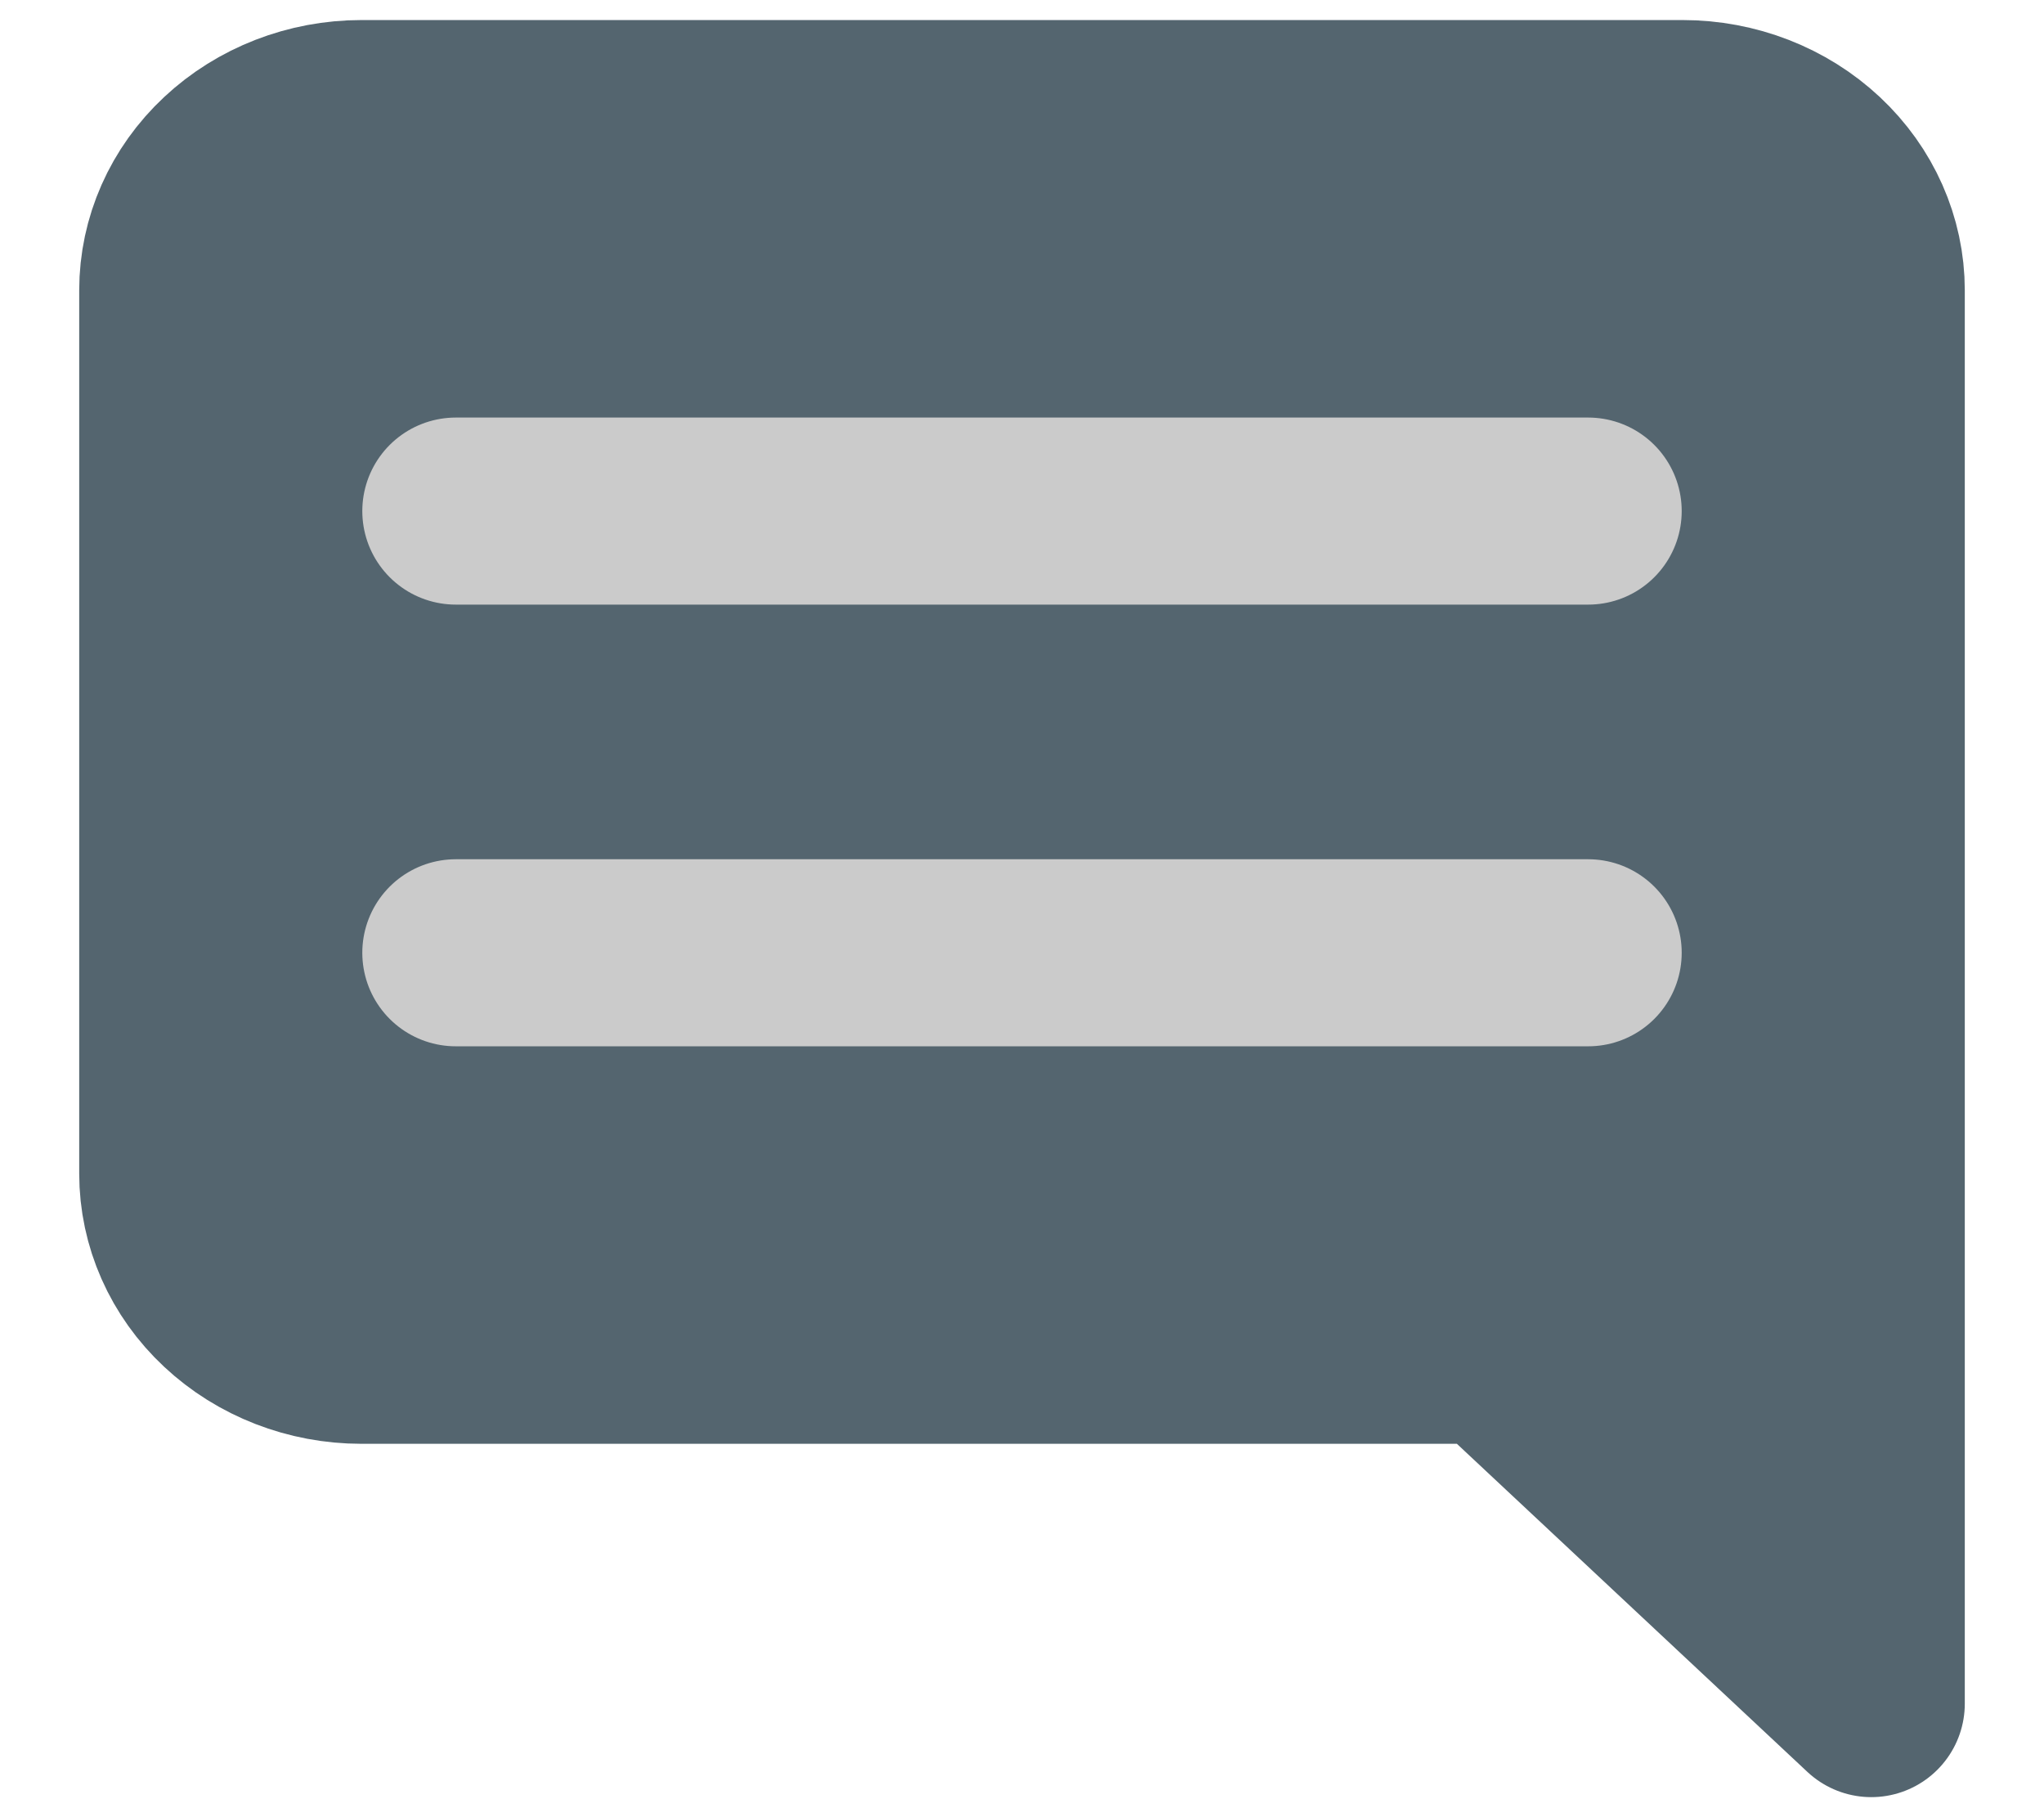
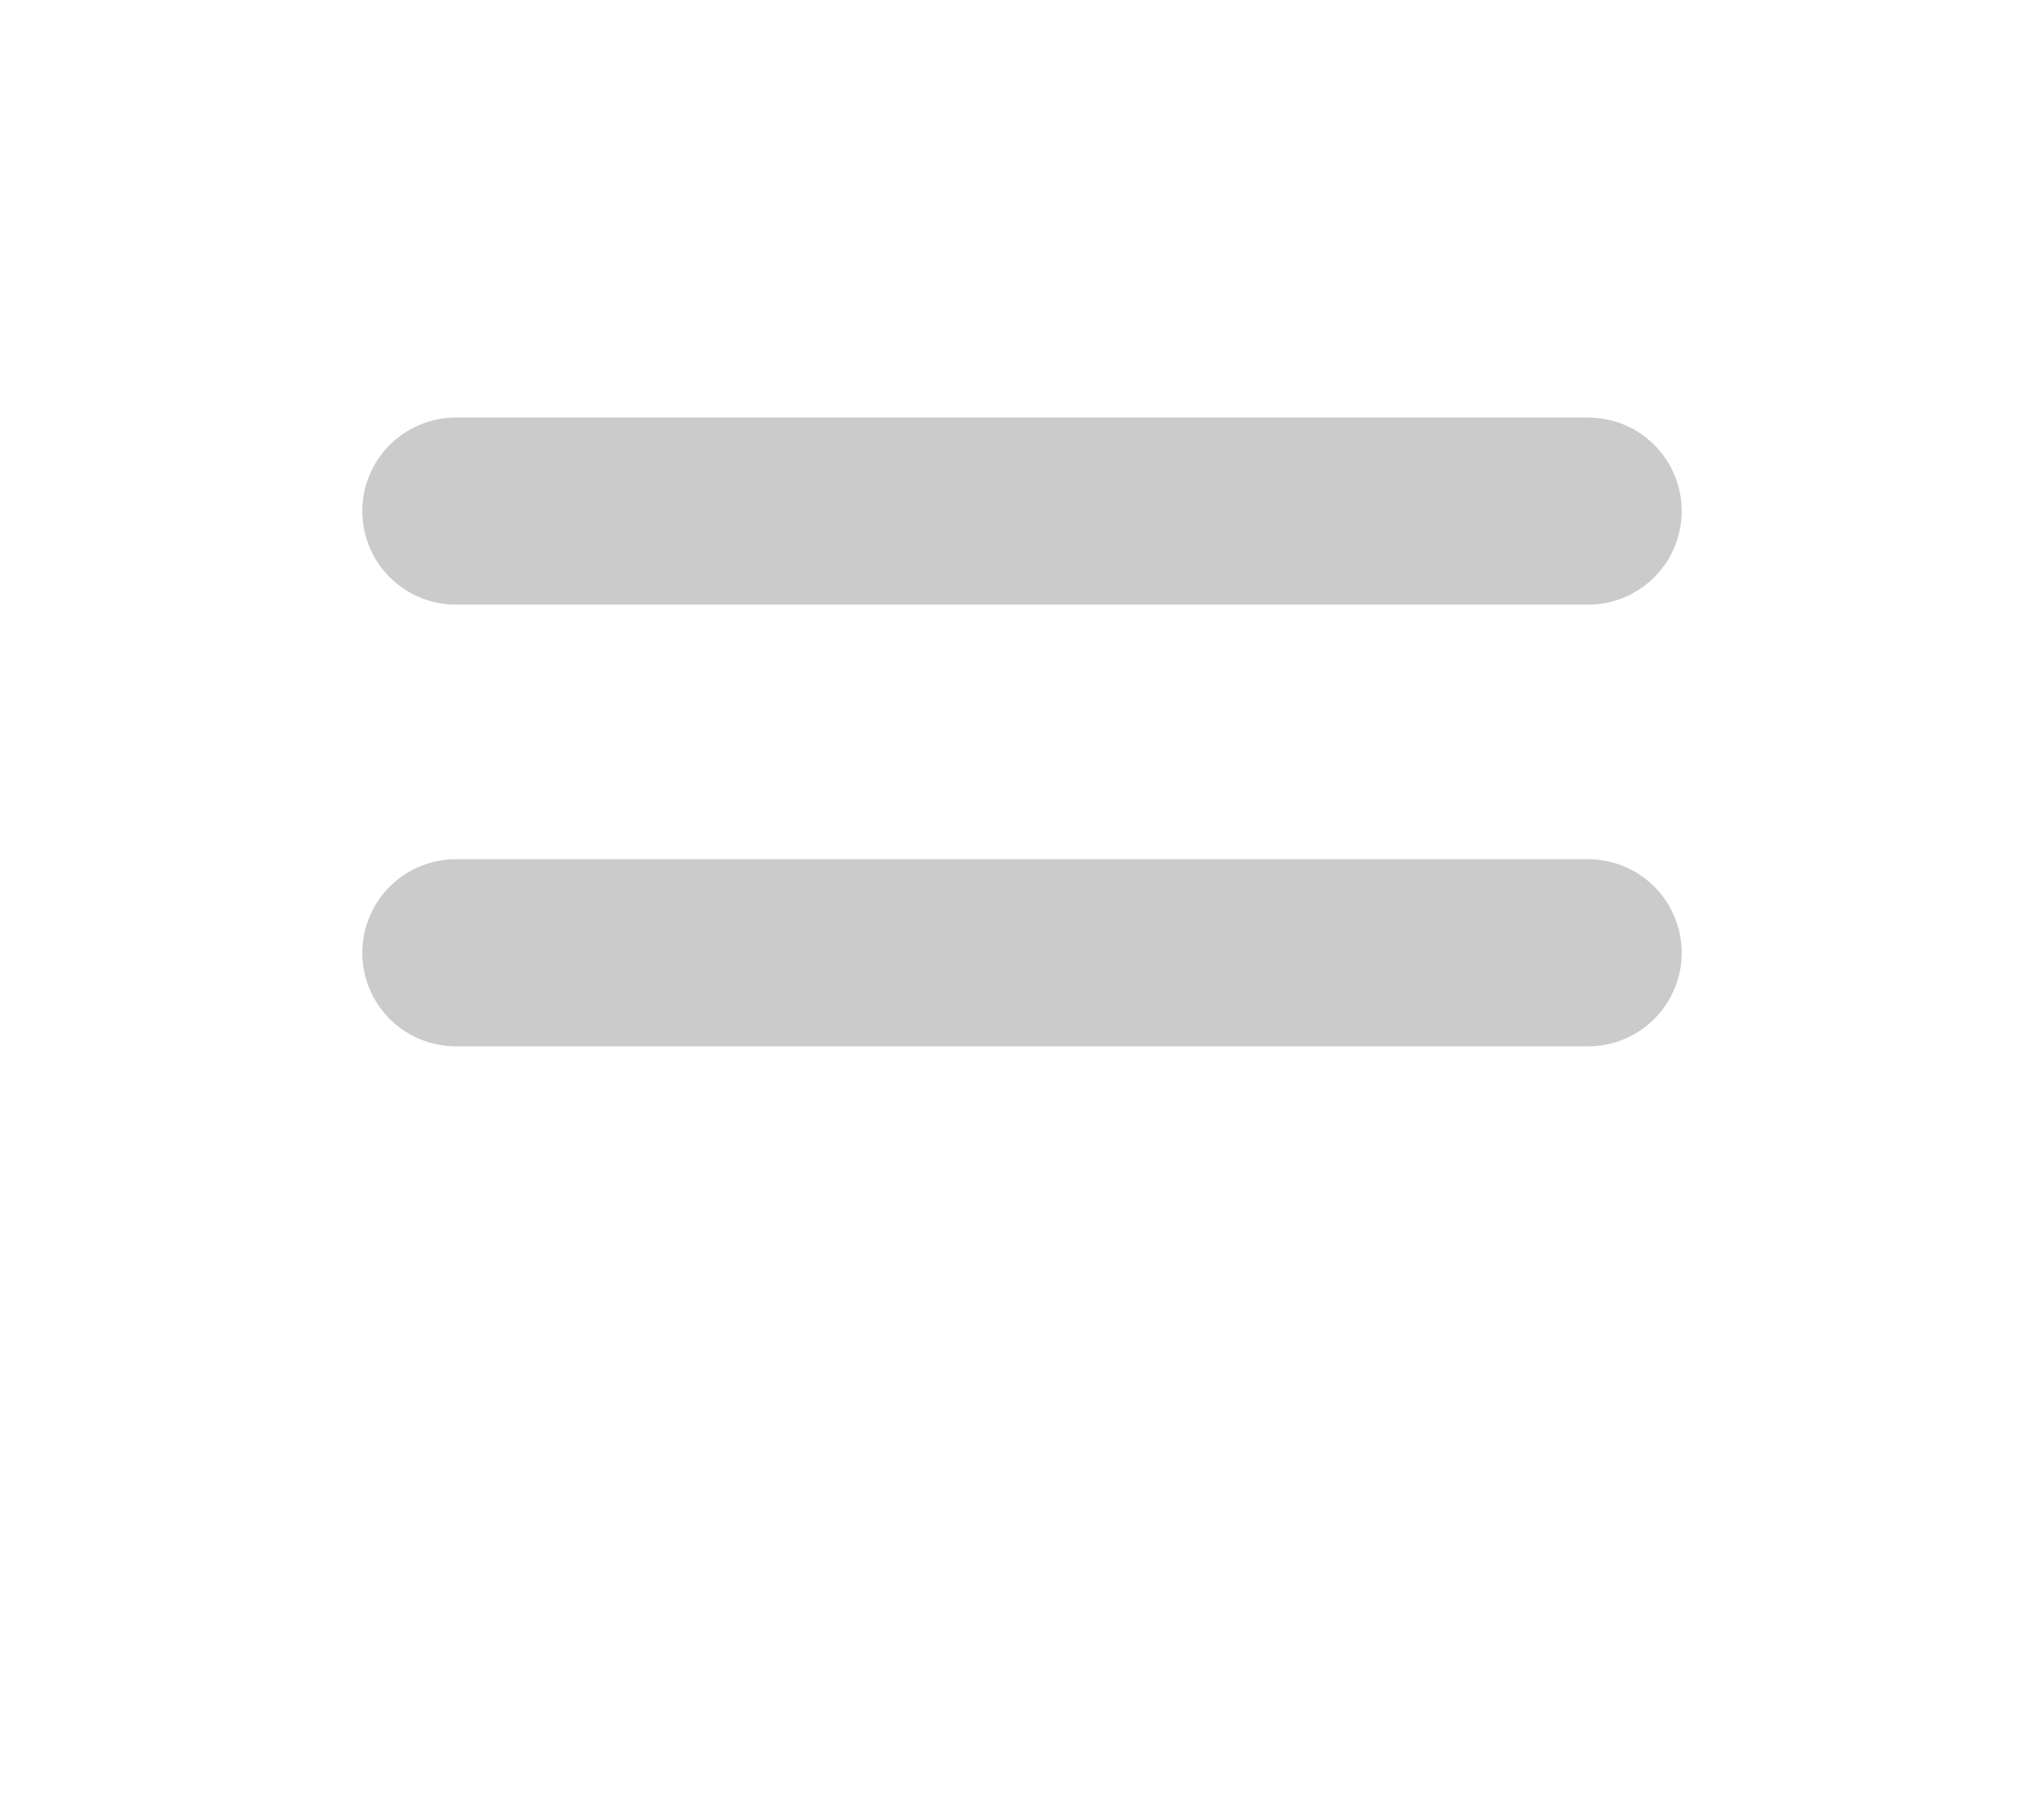
<svg xmlns="http://www.w3.org/2000/svg" width="18" height="16" viewBox="0 0 18 16" fill="none">
  <g id="Group 1735">
-     <path id="message-square" d="M1.521 10.333C1.521 10.746 1.696 11.142 2.008 11.433C2.32 11.725 2.743 11.889 3.183 11.889H13.155L16.479 15V2.556C16.479 2.143 16.303 1.747 15.992 1.456C15.68 1.164 15.258 1 14.817 1H3.183C2.743 1 2.32 1.164 2.008 1.456C1.696 1.747 1.521 2.143 1.521 2.556V10.333Z" fill="#54656F" stroke="#54656F" stroke-width="1.647" stroke-linecap="round" stroke-linejoin="round" />
    <path id="Line 327" d="M4.014 4.5H13.986" stroke="#CBCBCB" stroke-width="1.647" stroke-linecap="round" />
    <path id="Line 328" d="M4.014 8.389H13.986" stroke="#CBCBCB" stroke-width="1.647" stroke-linecap="round" />
  </g>
</svg>